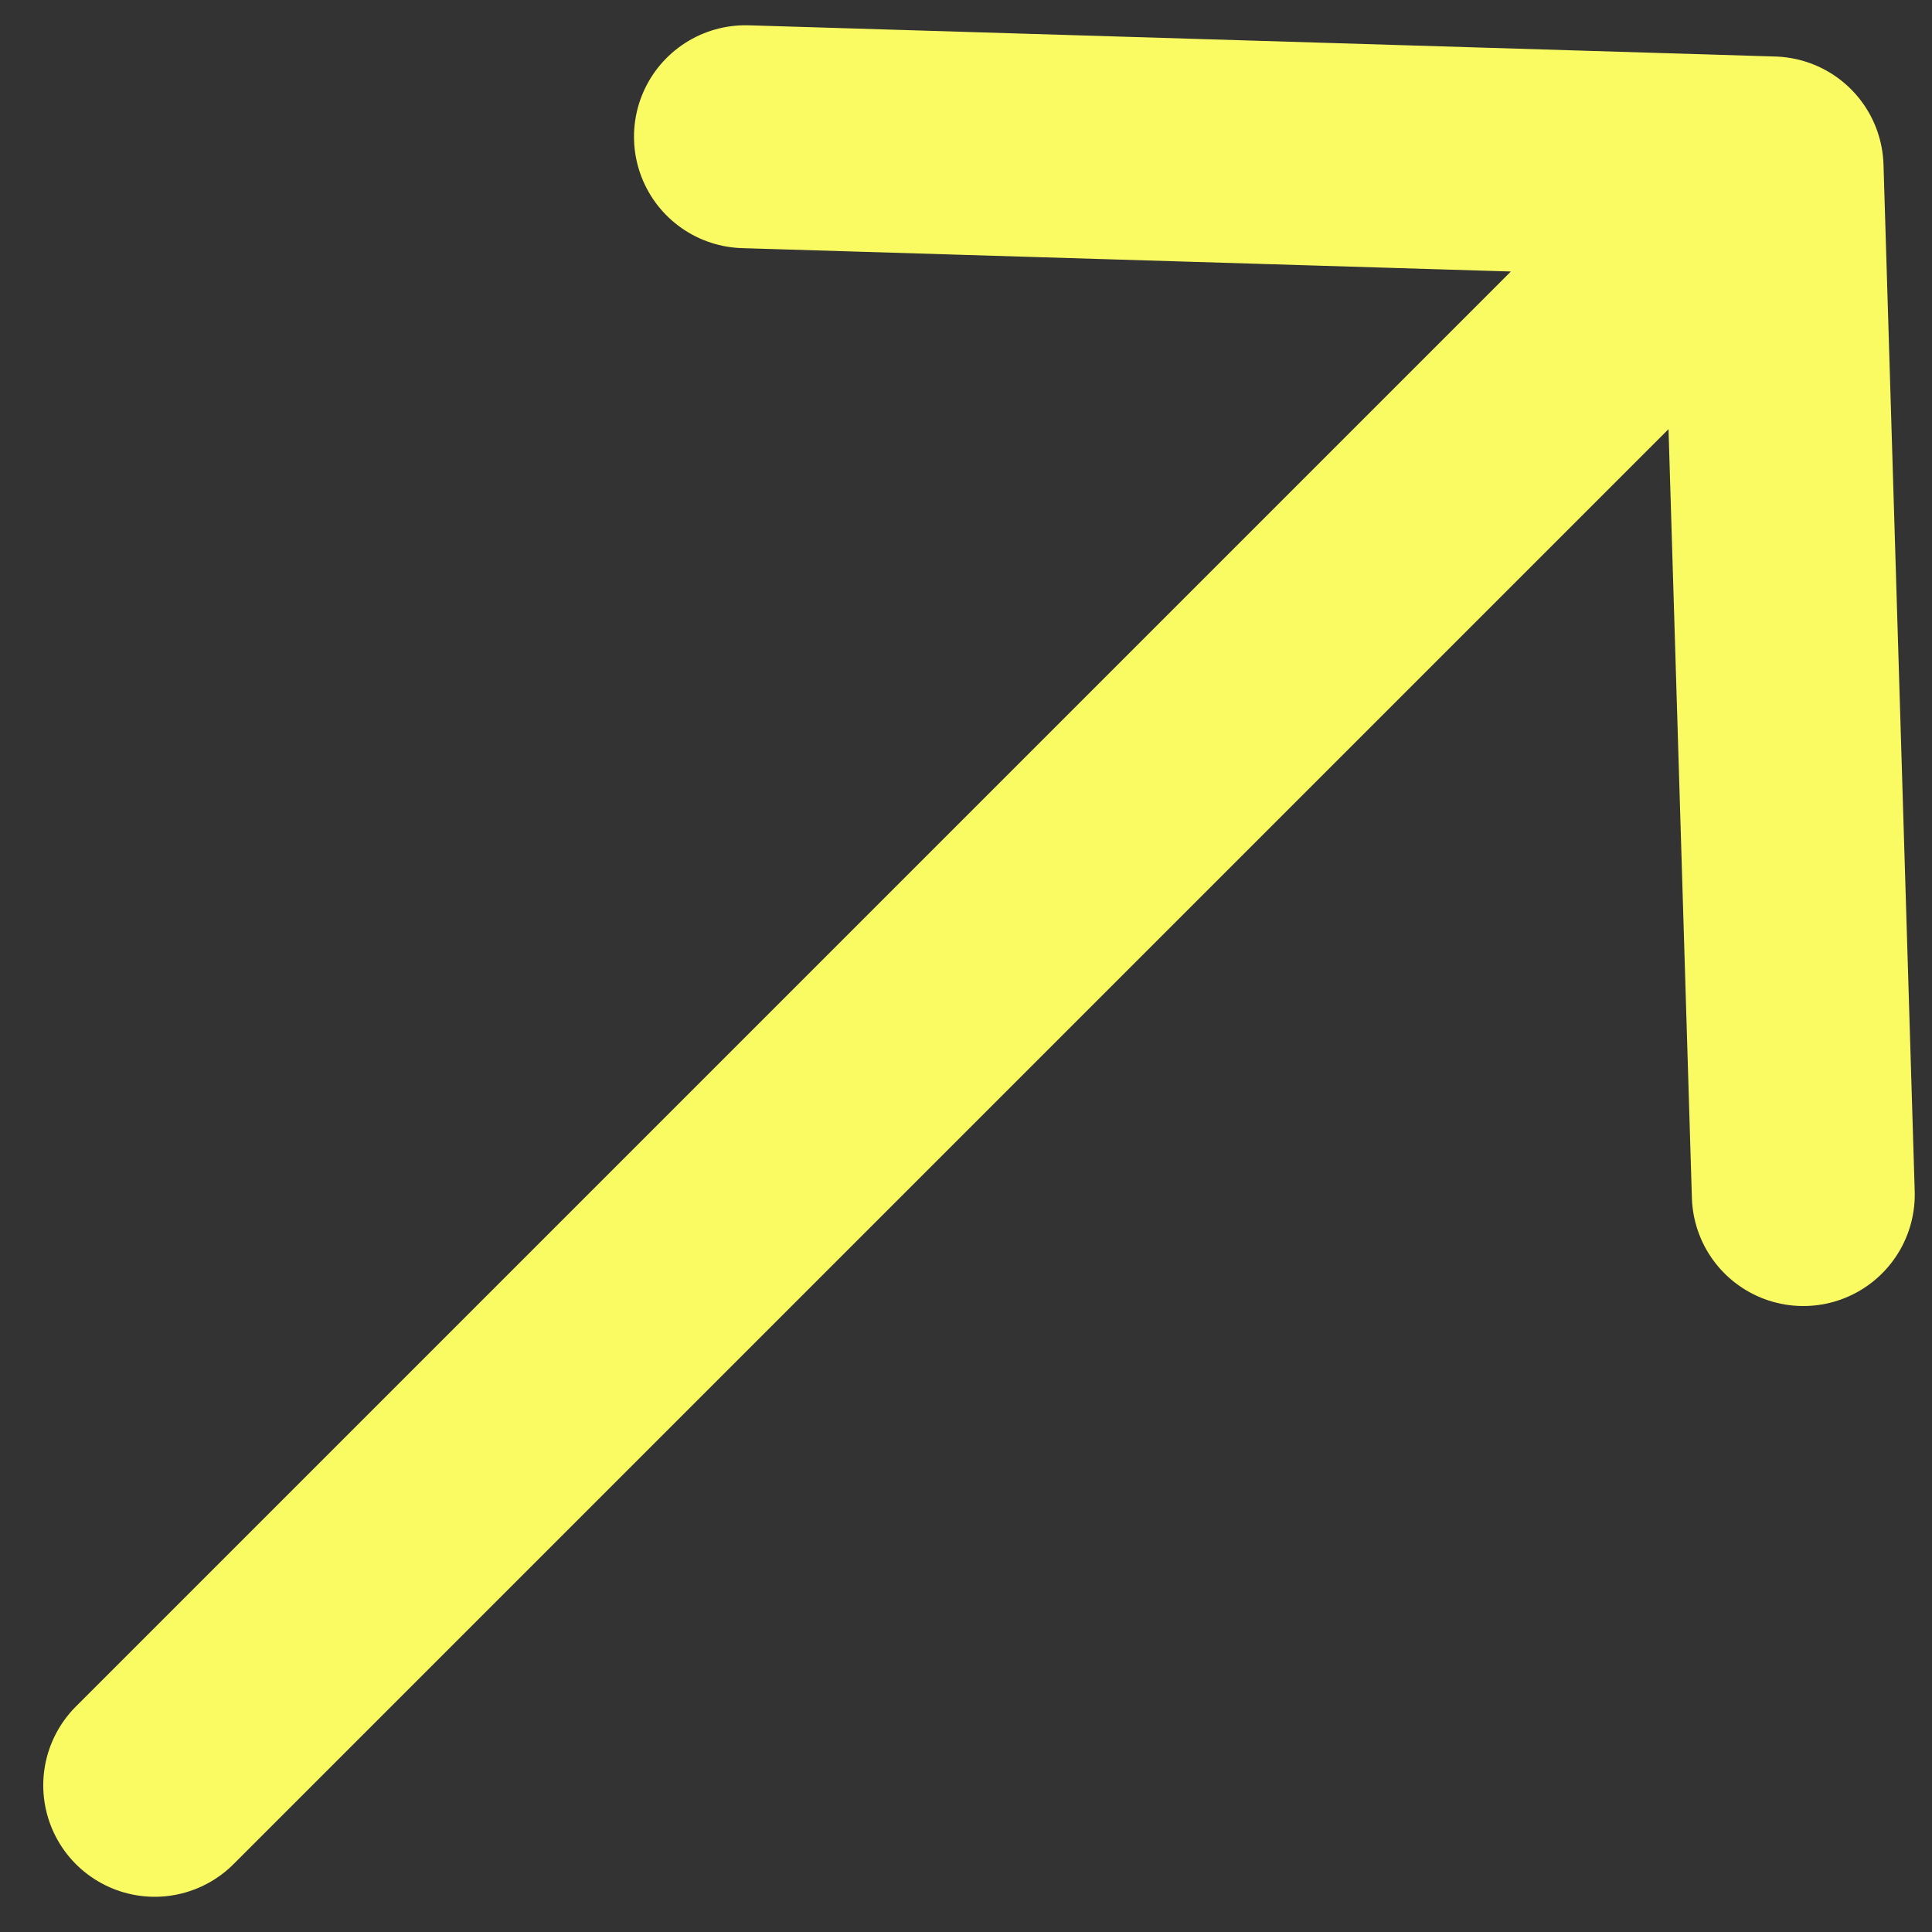
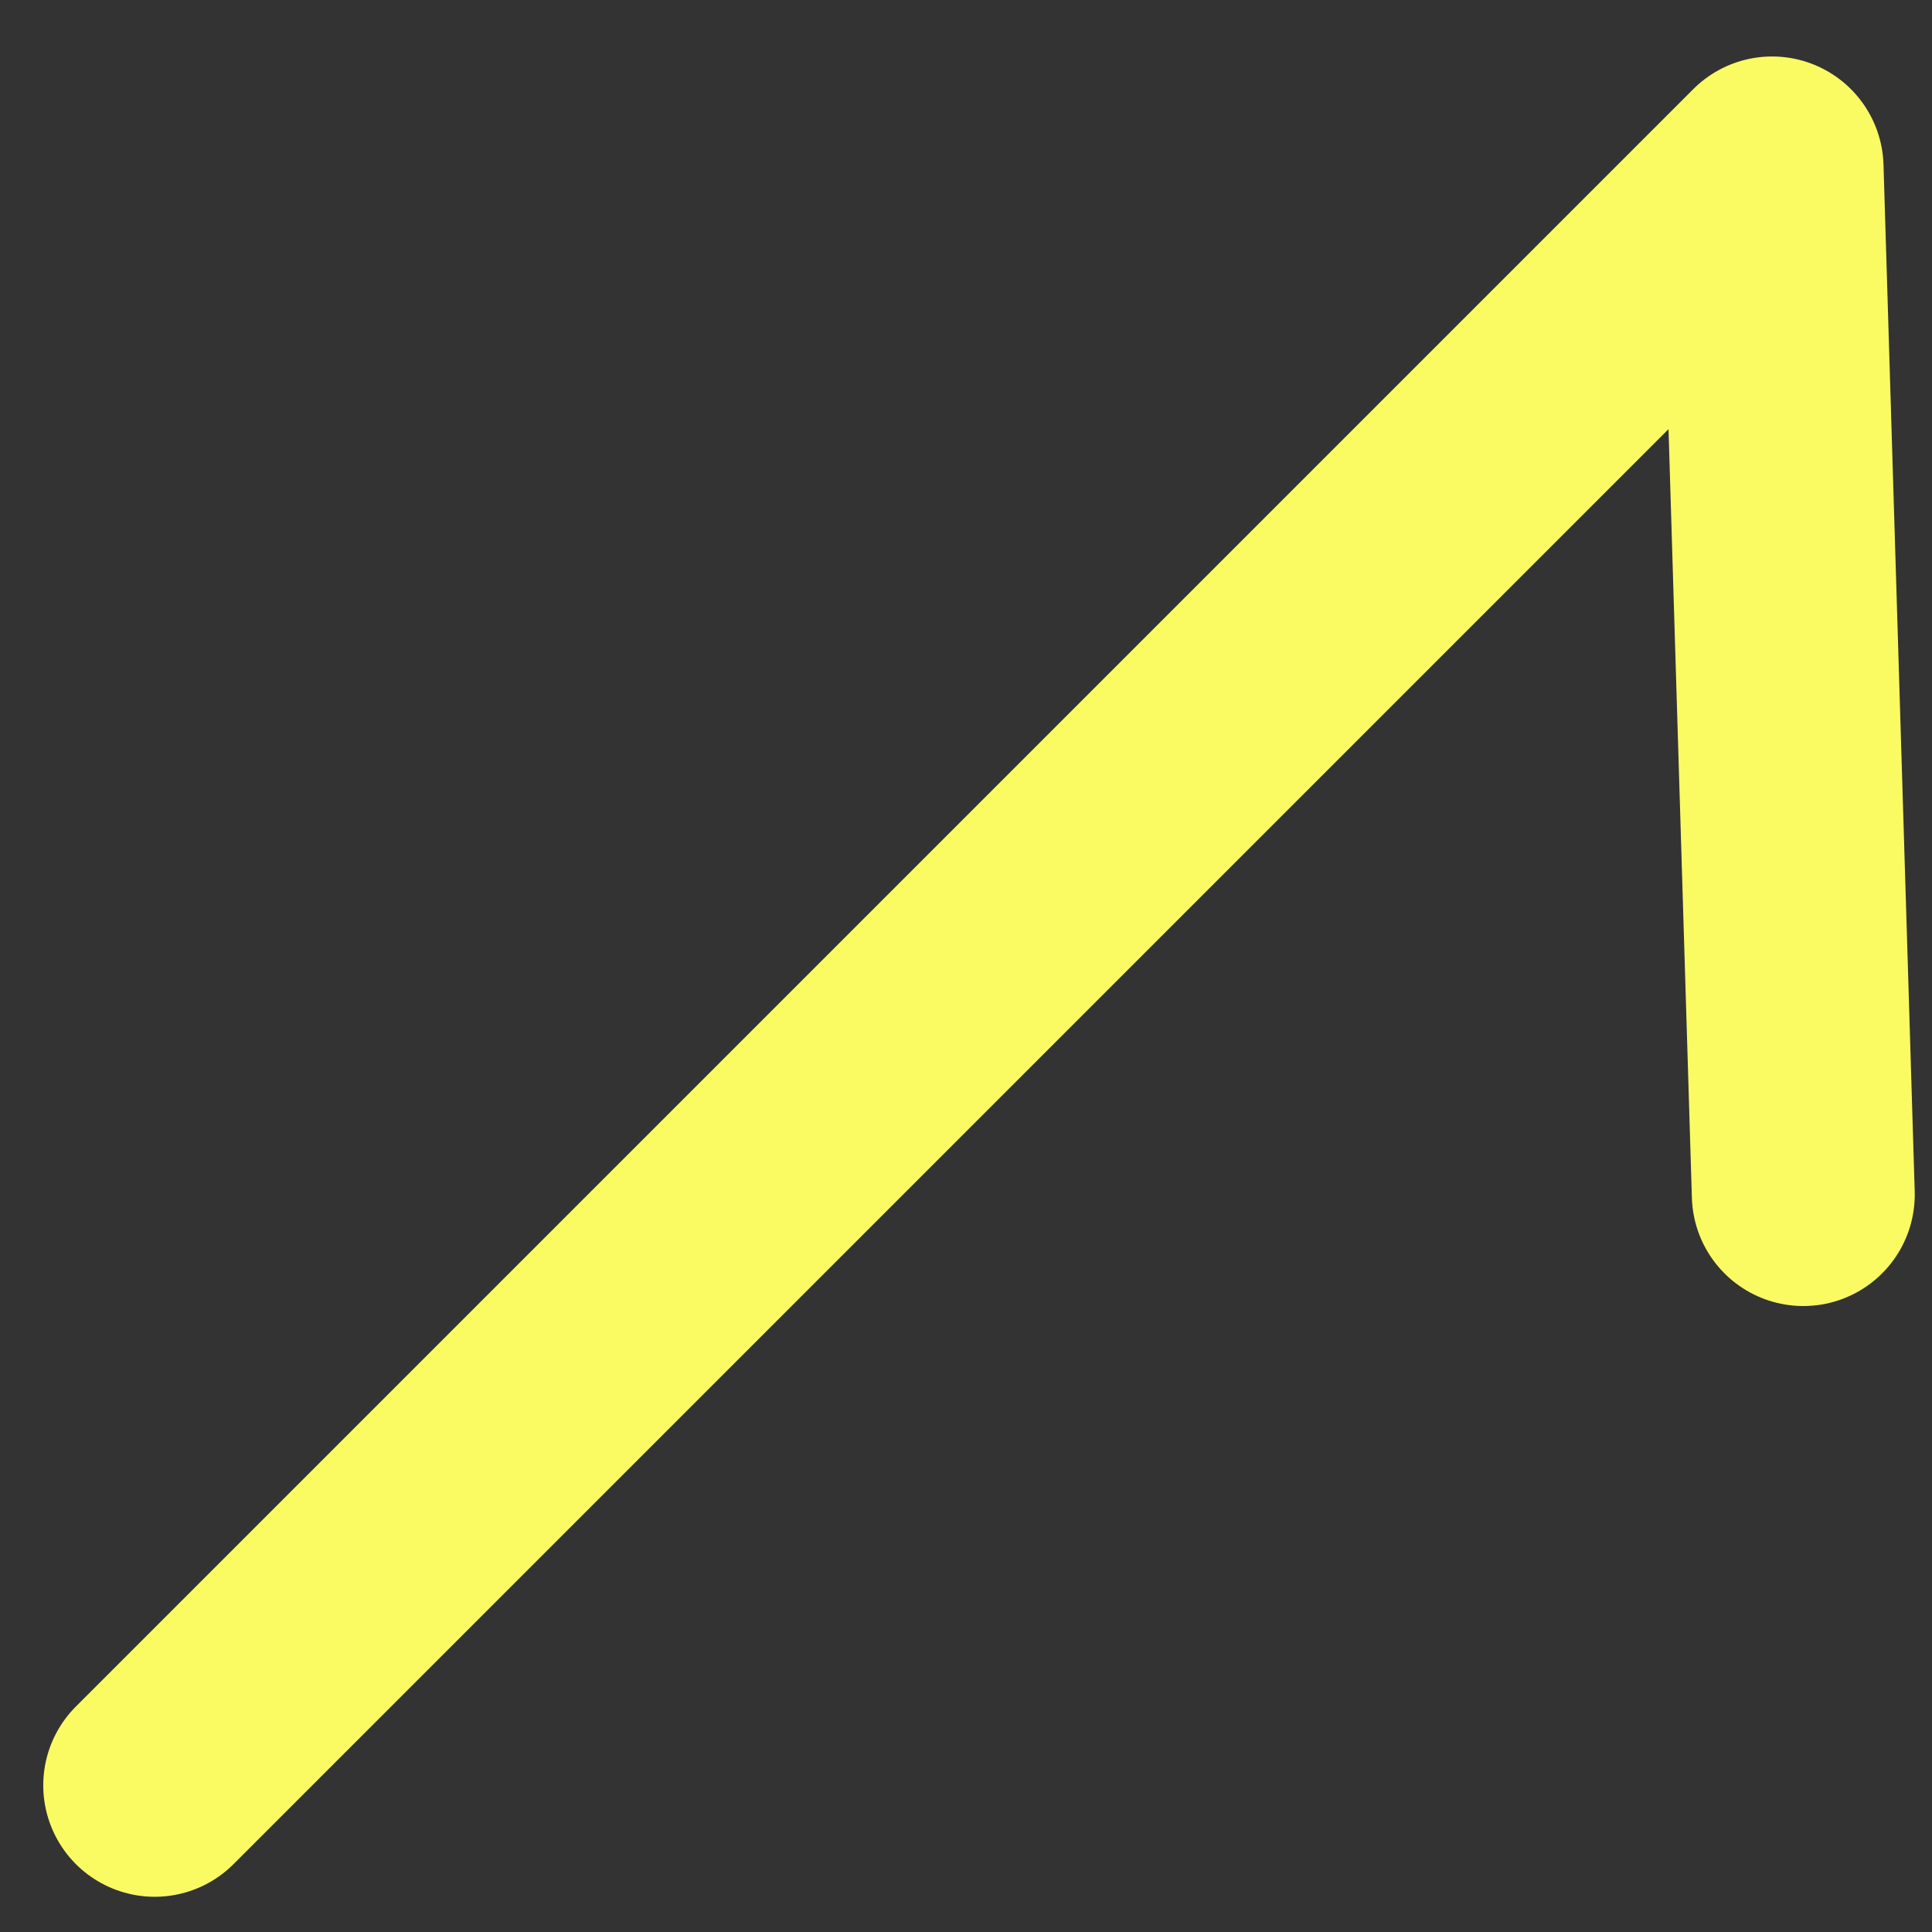
<svg xmlns="http://www.w3.org/2000/svg" width="13" height="13" viewBox="0 0 13 13" fill="none">
  <rect x="0" y="0" width="13" height="13" fill="#333333" stroke="none" />
-   <path d="M11.924 1.13L1.041 12.013M11.924 1.13L5.016 0.92M11.924 1.13L12.134 8.038" stroke="#FAFB63" stroke-width="1.5" stroke-linecap="round" stroke-linejoin="round" />
+   <path d="M11.924 1.13L1.041 12.013M11.924 1.13M11.924 1.13L12.134 8.038" stroke="#FAFB63" stroke-width="1.5" stroke-linecap="round" stroke-linejoin="round" />
</svg>